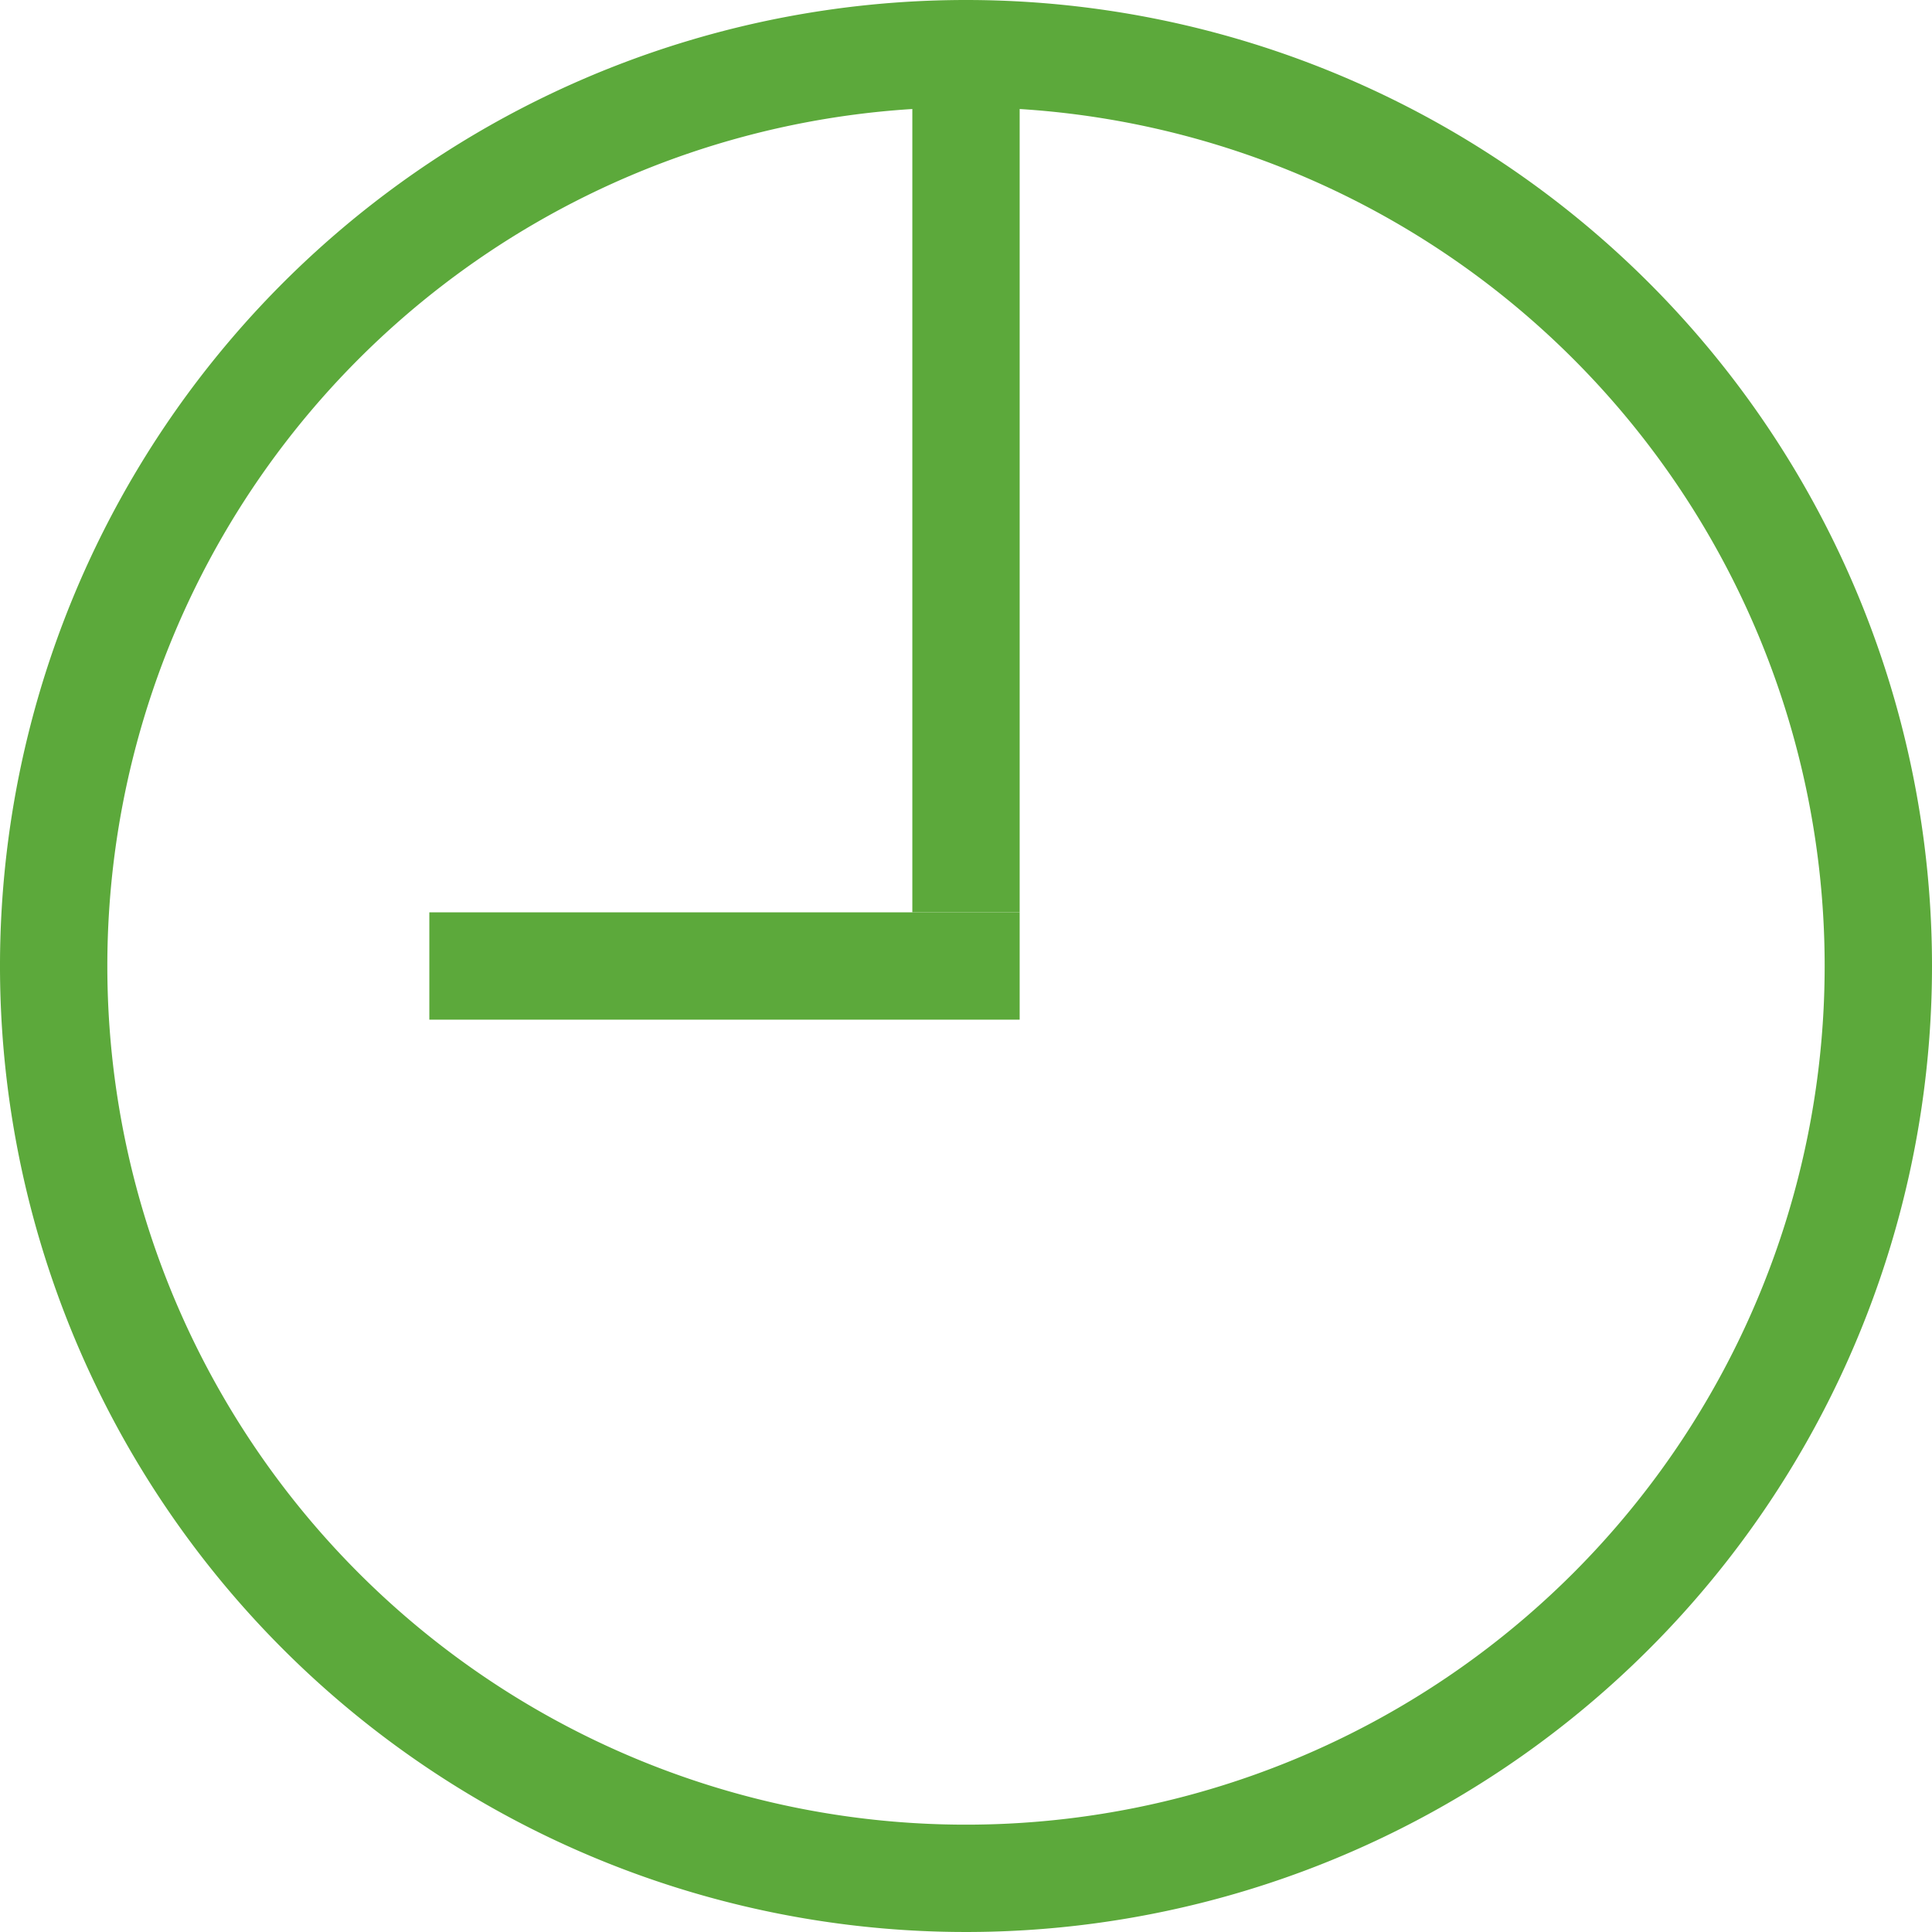
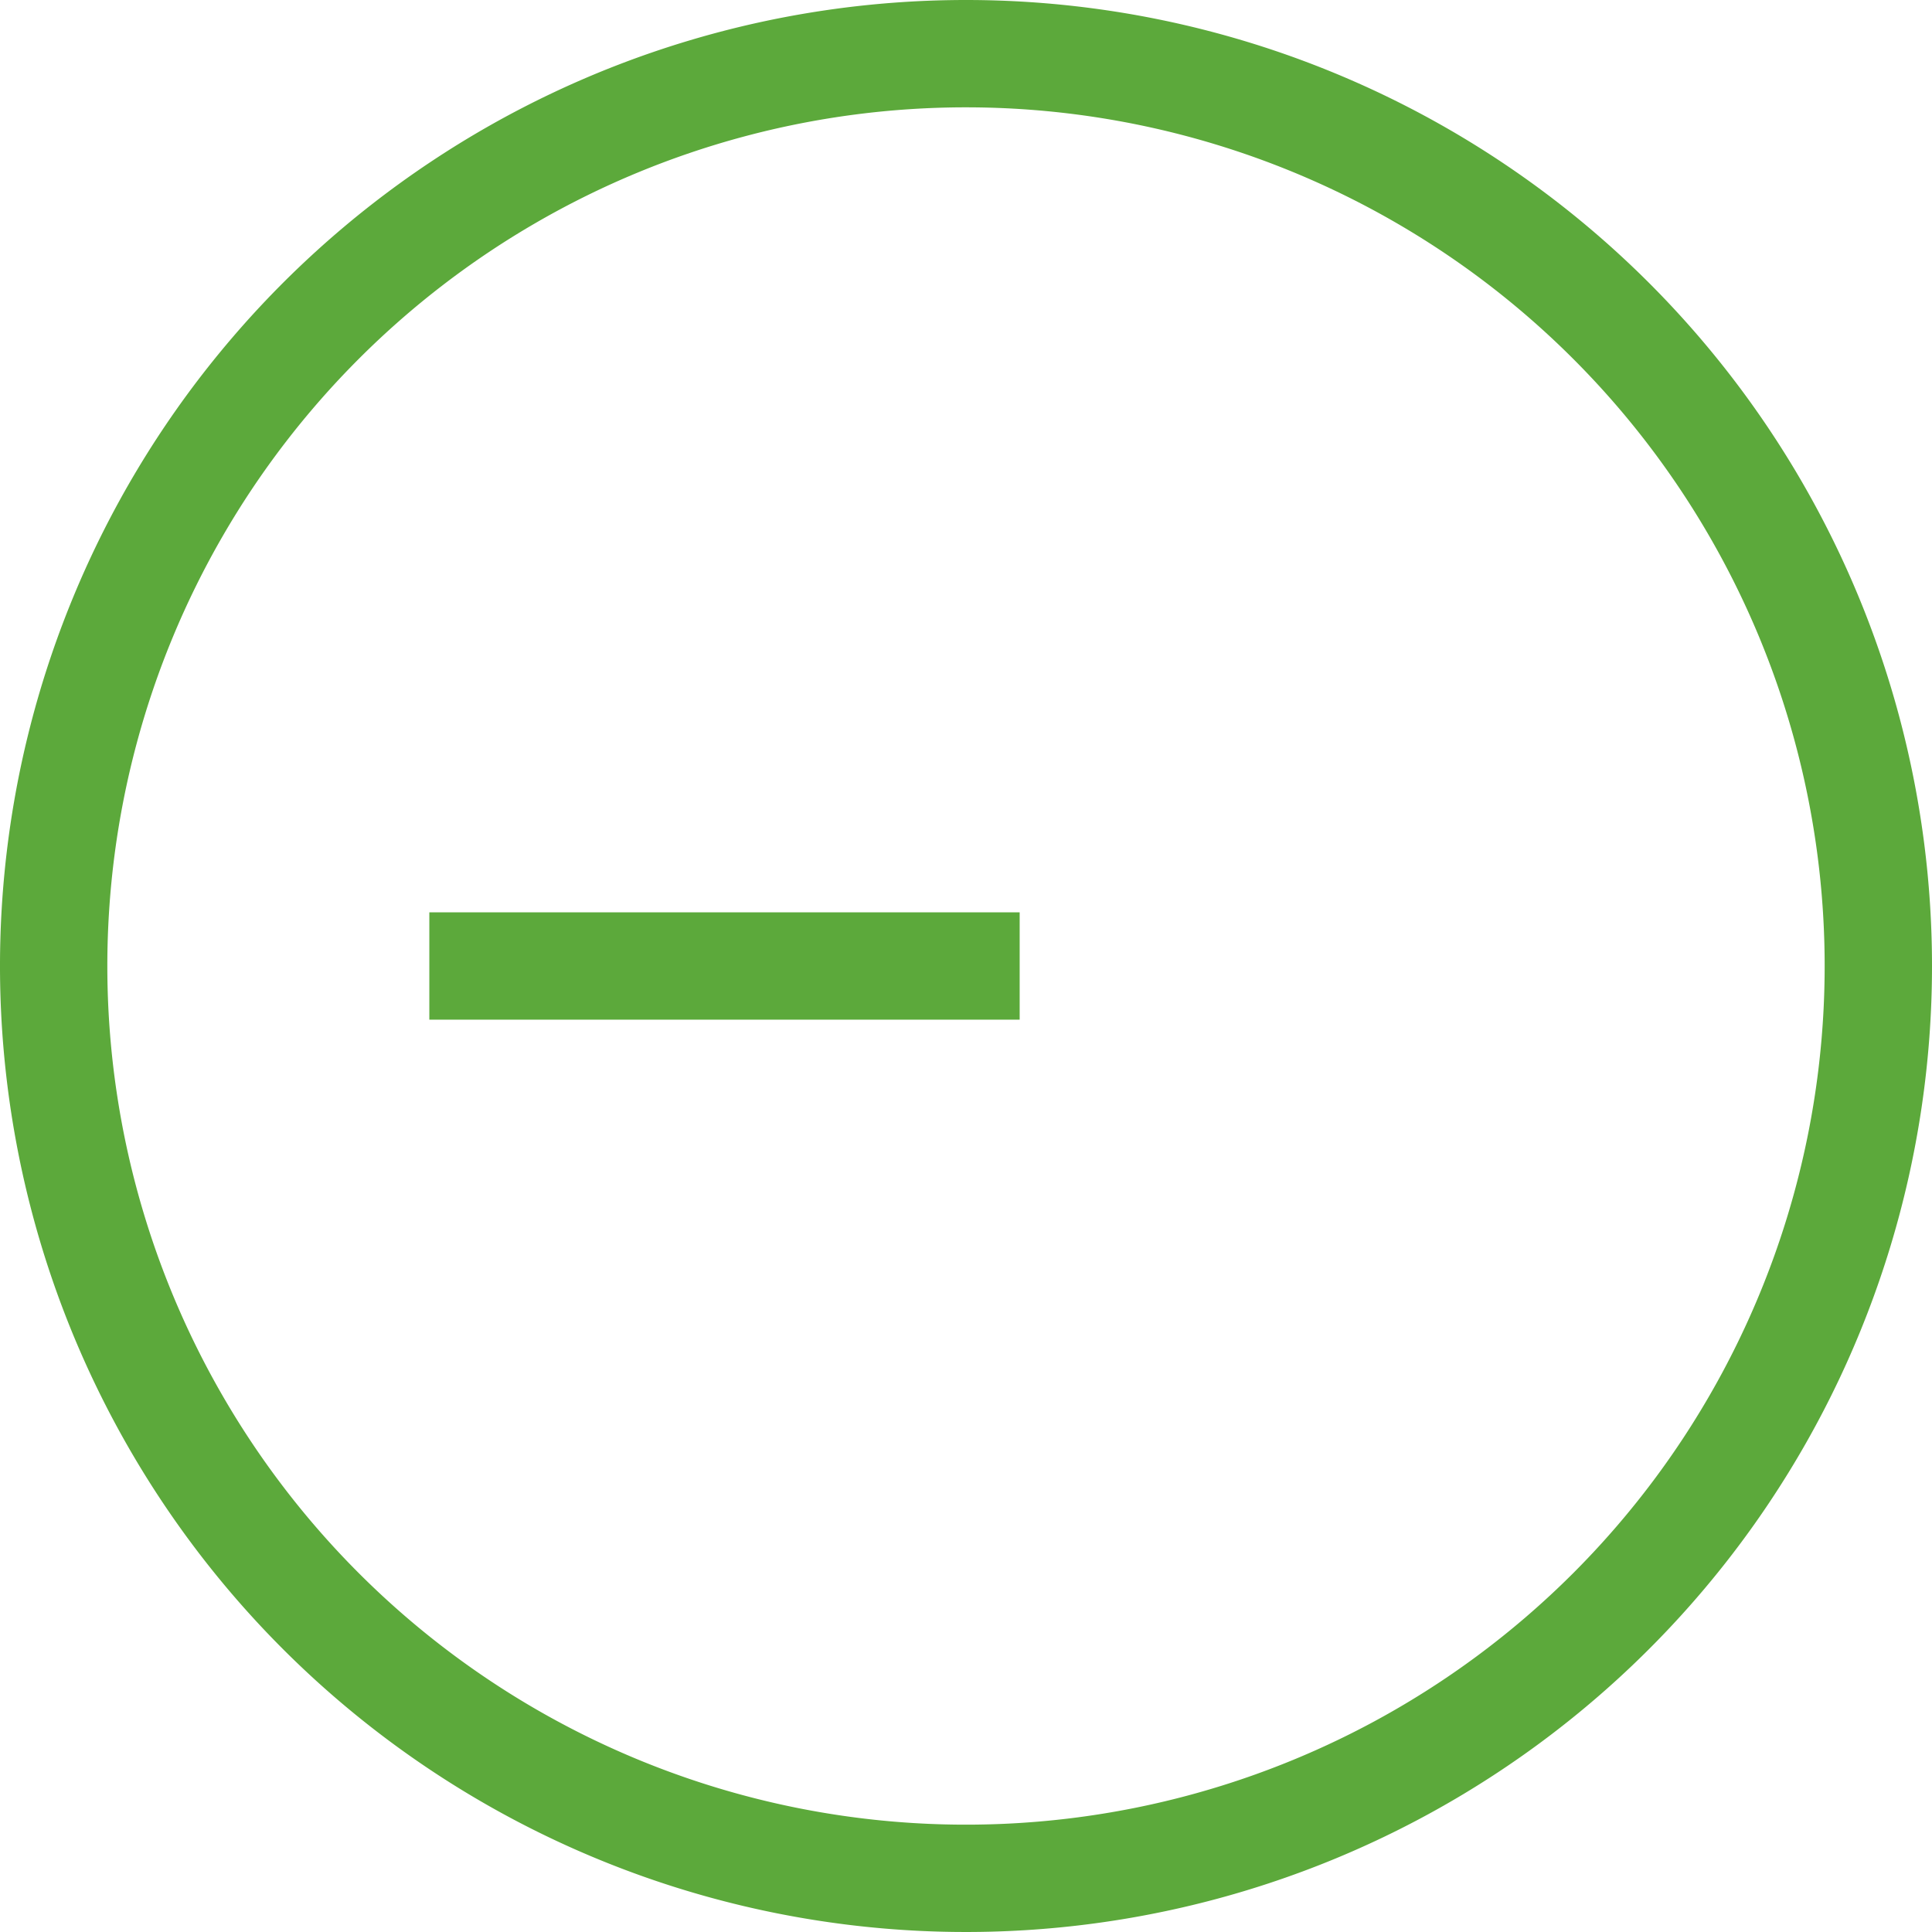
<svg xmlns="http://www.w3.org/2000/svg" viewBox="0 0 36 36">
  <defs>
    <style>.cls-1{fill:#5ca93b;}</style>
  </defs>
  <title>icon_time</title>
  <g id="レイヤー_2" data-name="レイヤー 2">
    <g id="contents">
      <path class="cls-1" d="M18,2A16,16,0,1,1,2,18,16,16,0,0,1,18,2m0-2A18,18,0,1,0,36,18,18,18,0,0,0,18,0Z" />
-       <rect class="cls-1" x="17" y="1" width="2" height="16" />
      <rect class="cls-1" x="8" y="17" width="11" height="2" />
    </g>
  </g>
</svg>